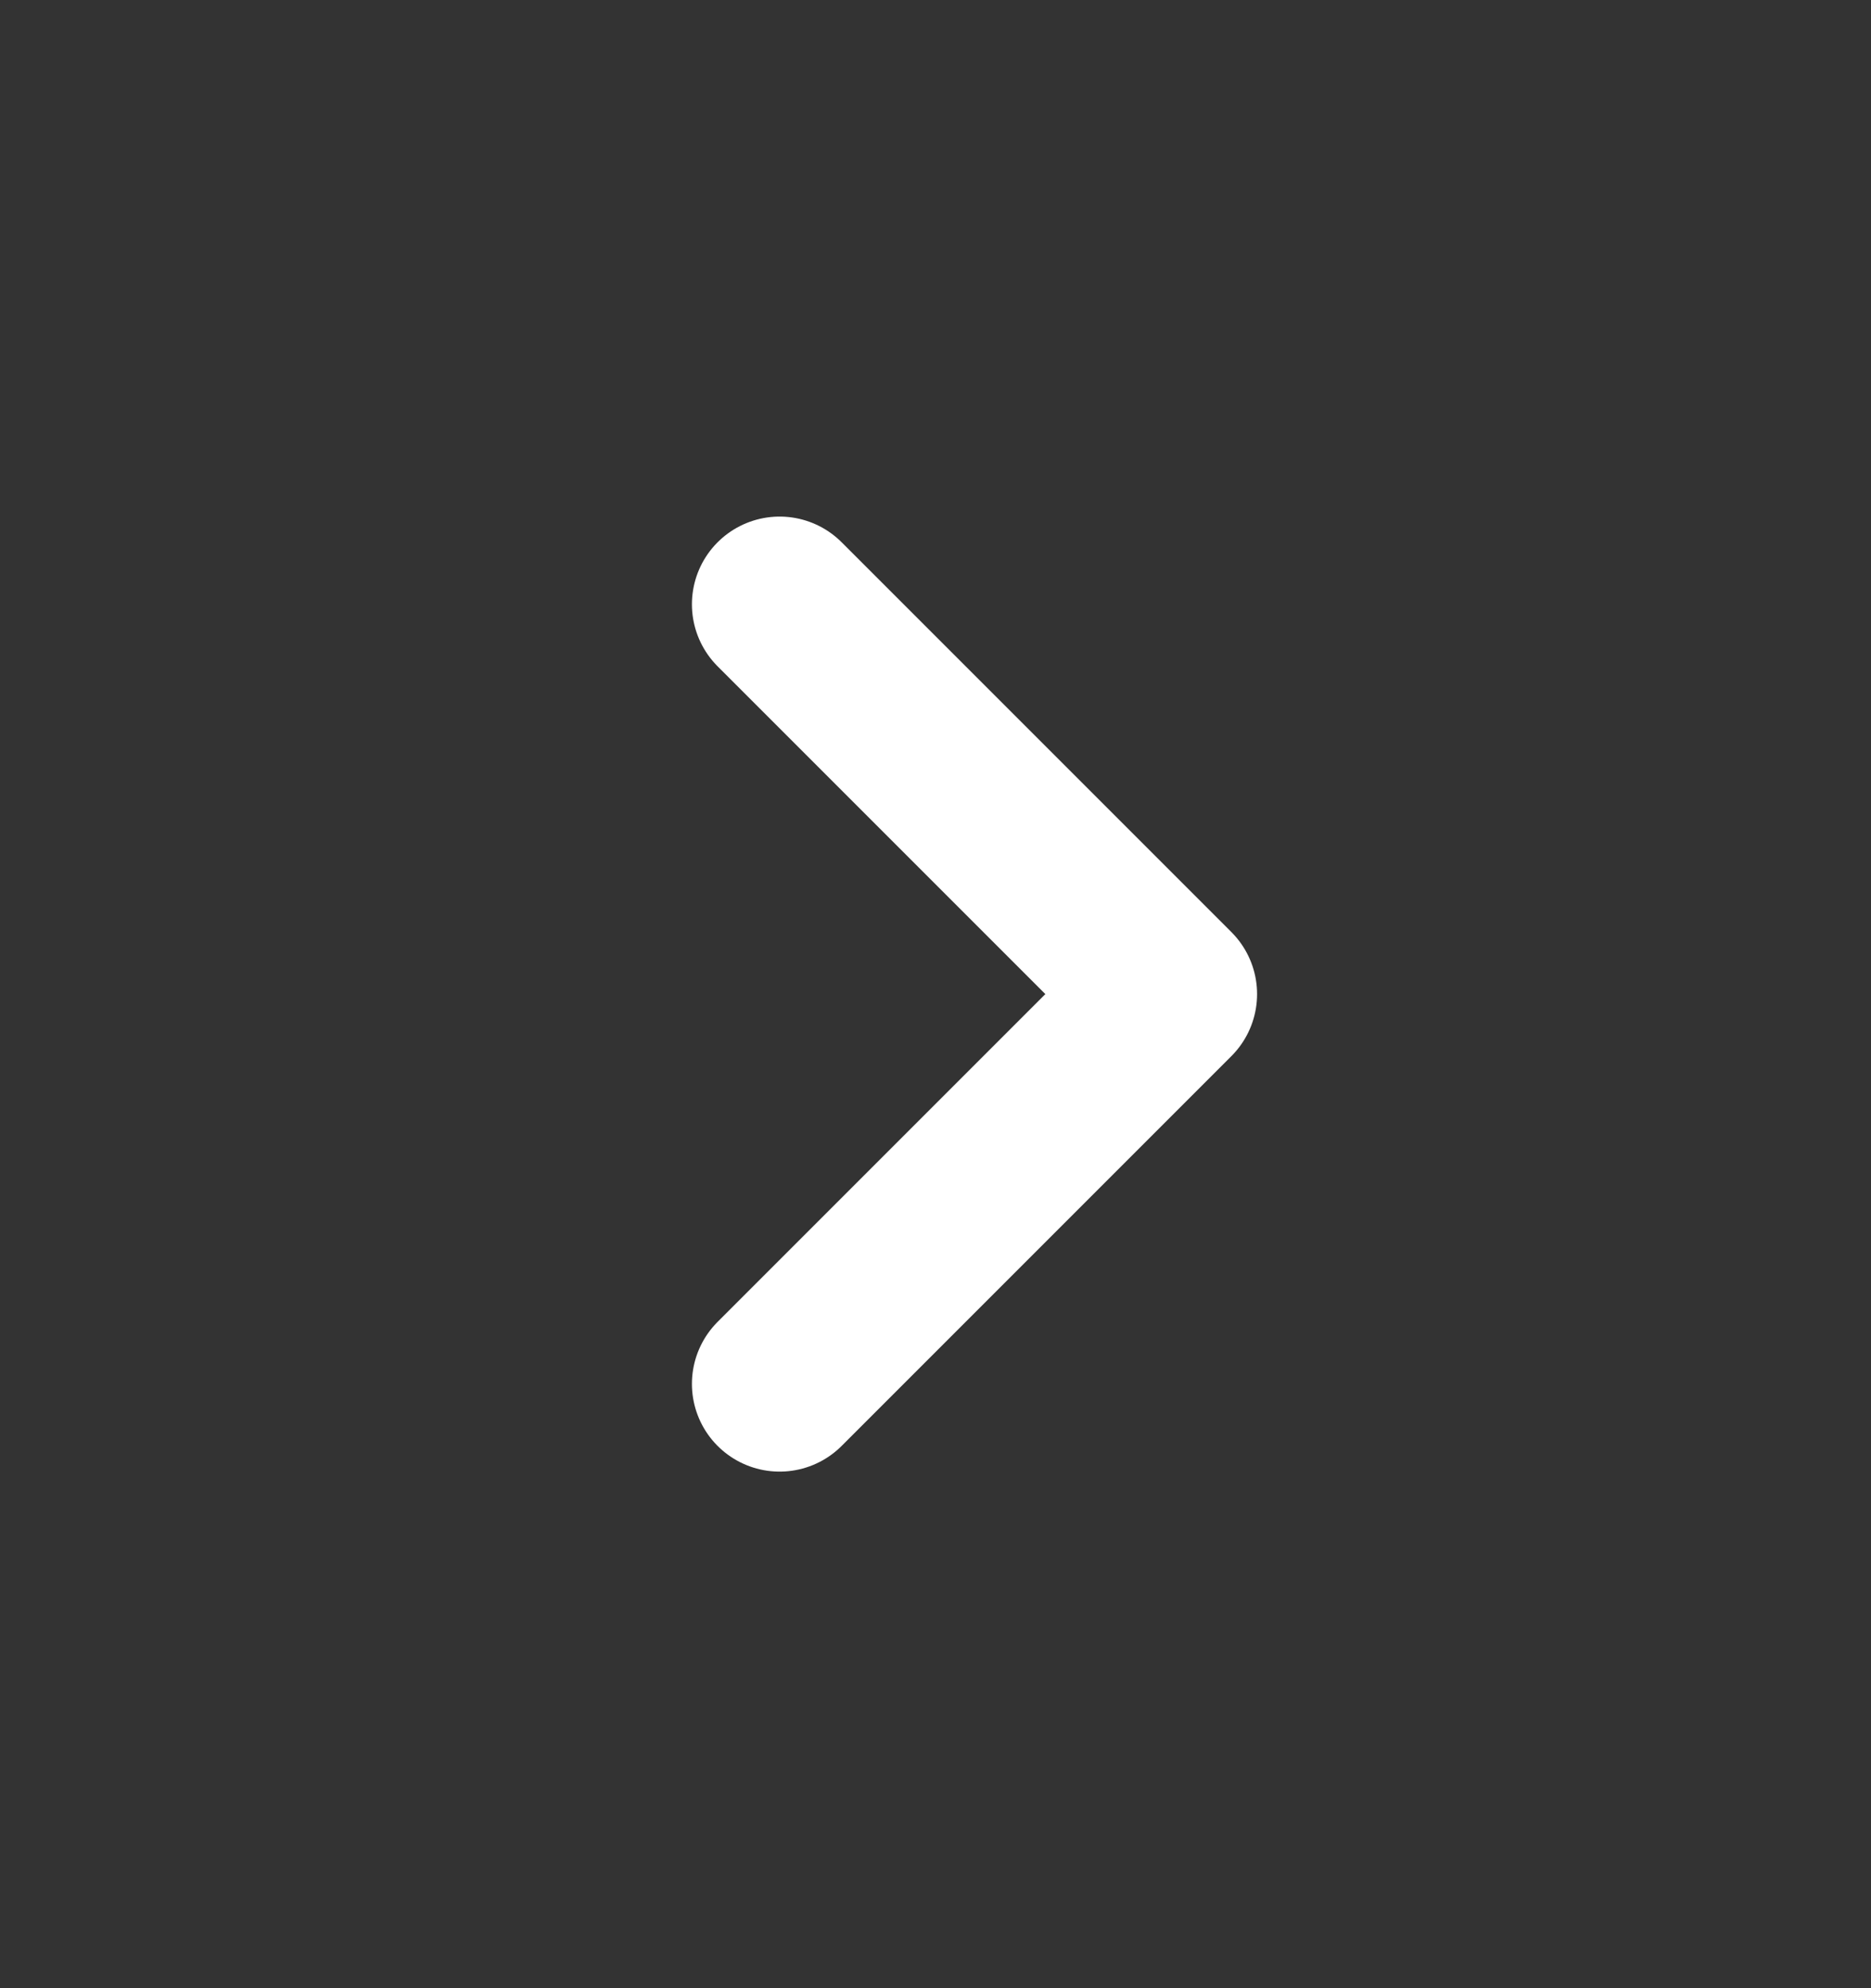
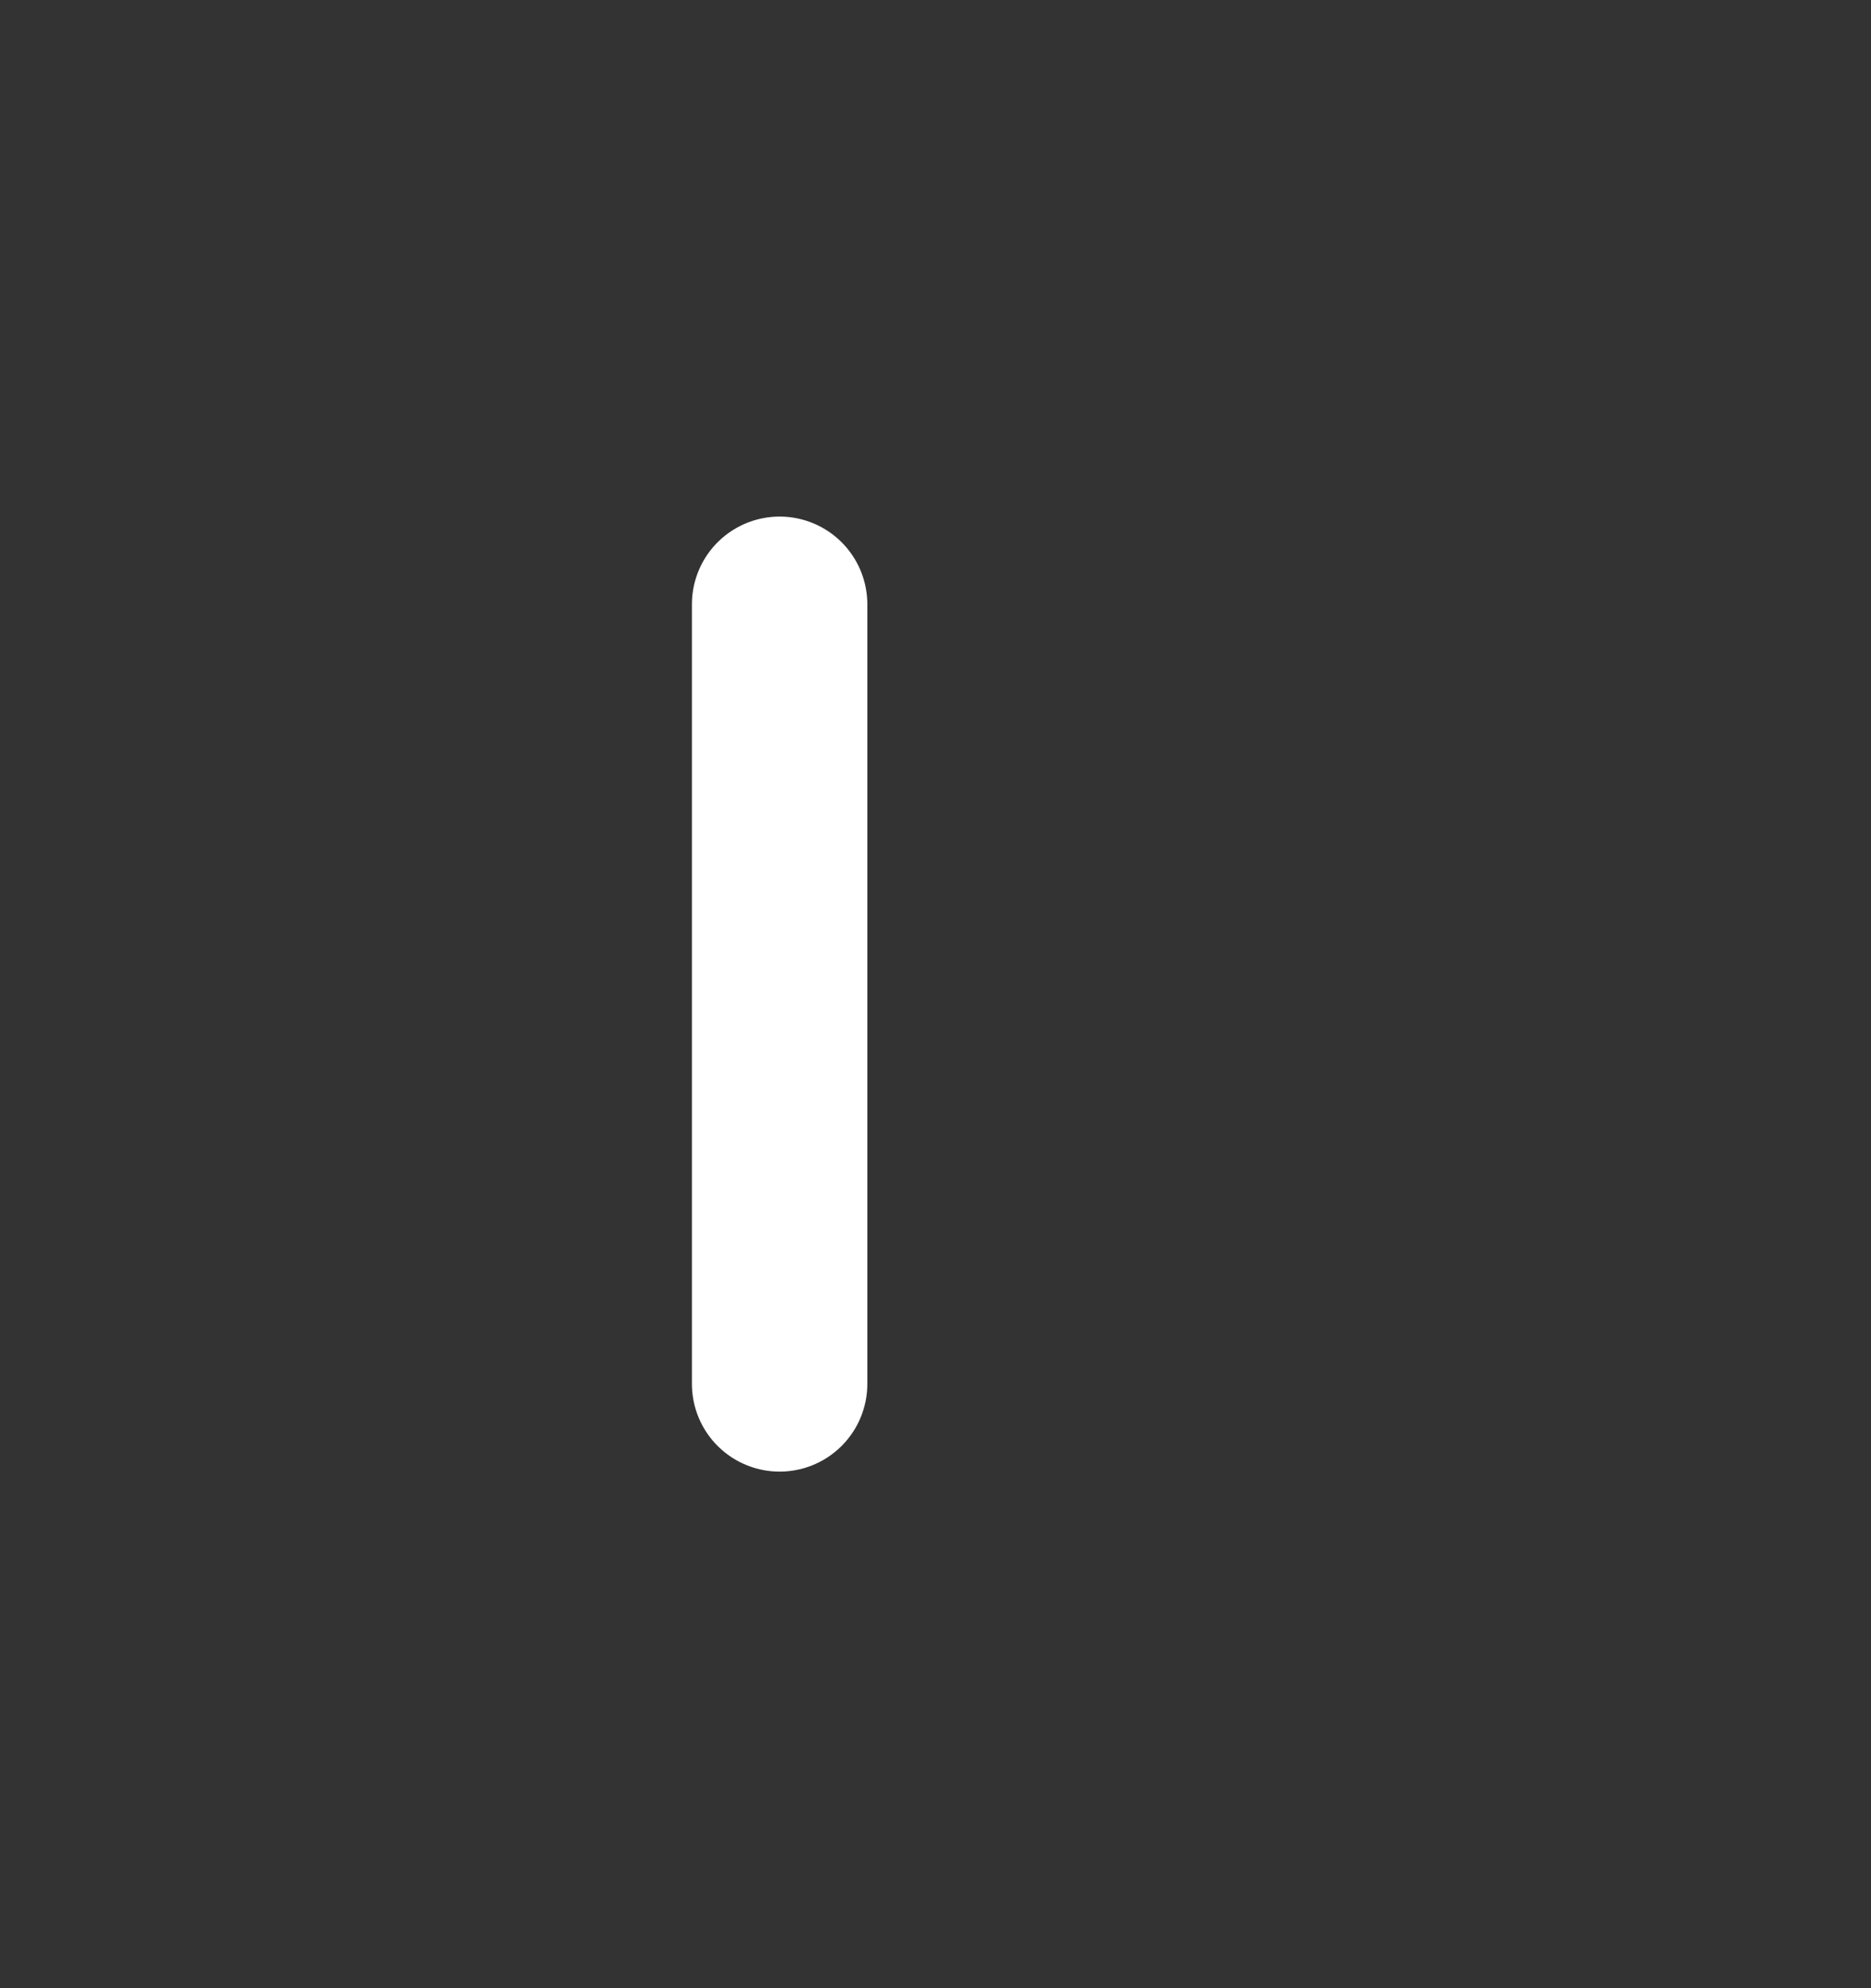
<svg xmlns="http://www.w3.org/2000/svg" width="16" height="17" viewBox="0 0 16 17" fill="none">
  <rect x="0" y="0" width="16" height="17" fill="#333333" stroke="none" />
-   <path d="M6.667 11.833L10 8.5L6.667 5.167" stroke="white" stroke-width="1.5" stroke-linecap="round" stroke-linejoin="round" />
+   <path d="M6.667 11.833L6.667 5.167" stroke="white" stroke-width="1.5" stroke-linecap="round" stroke-linejoin="round" />
</svg>